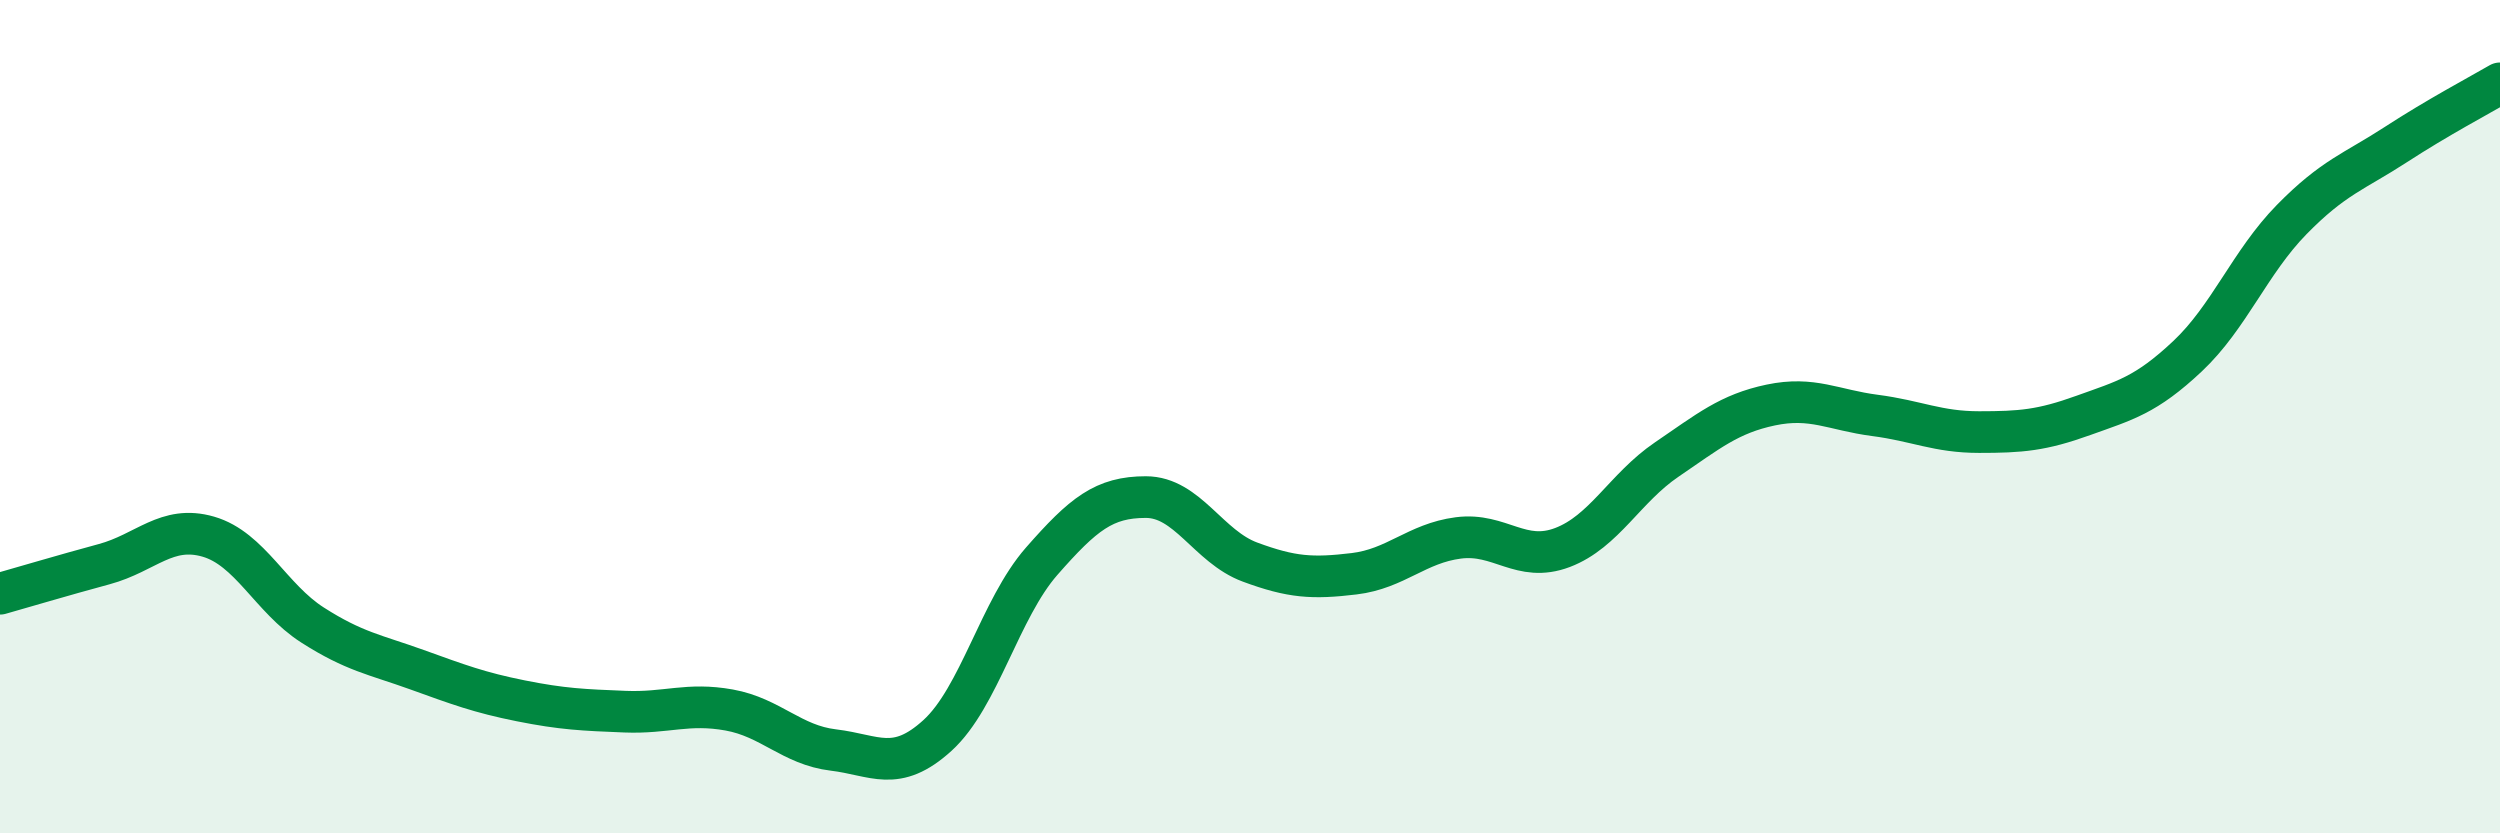
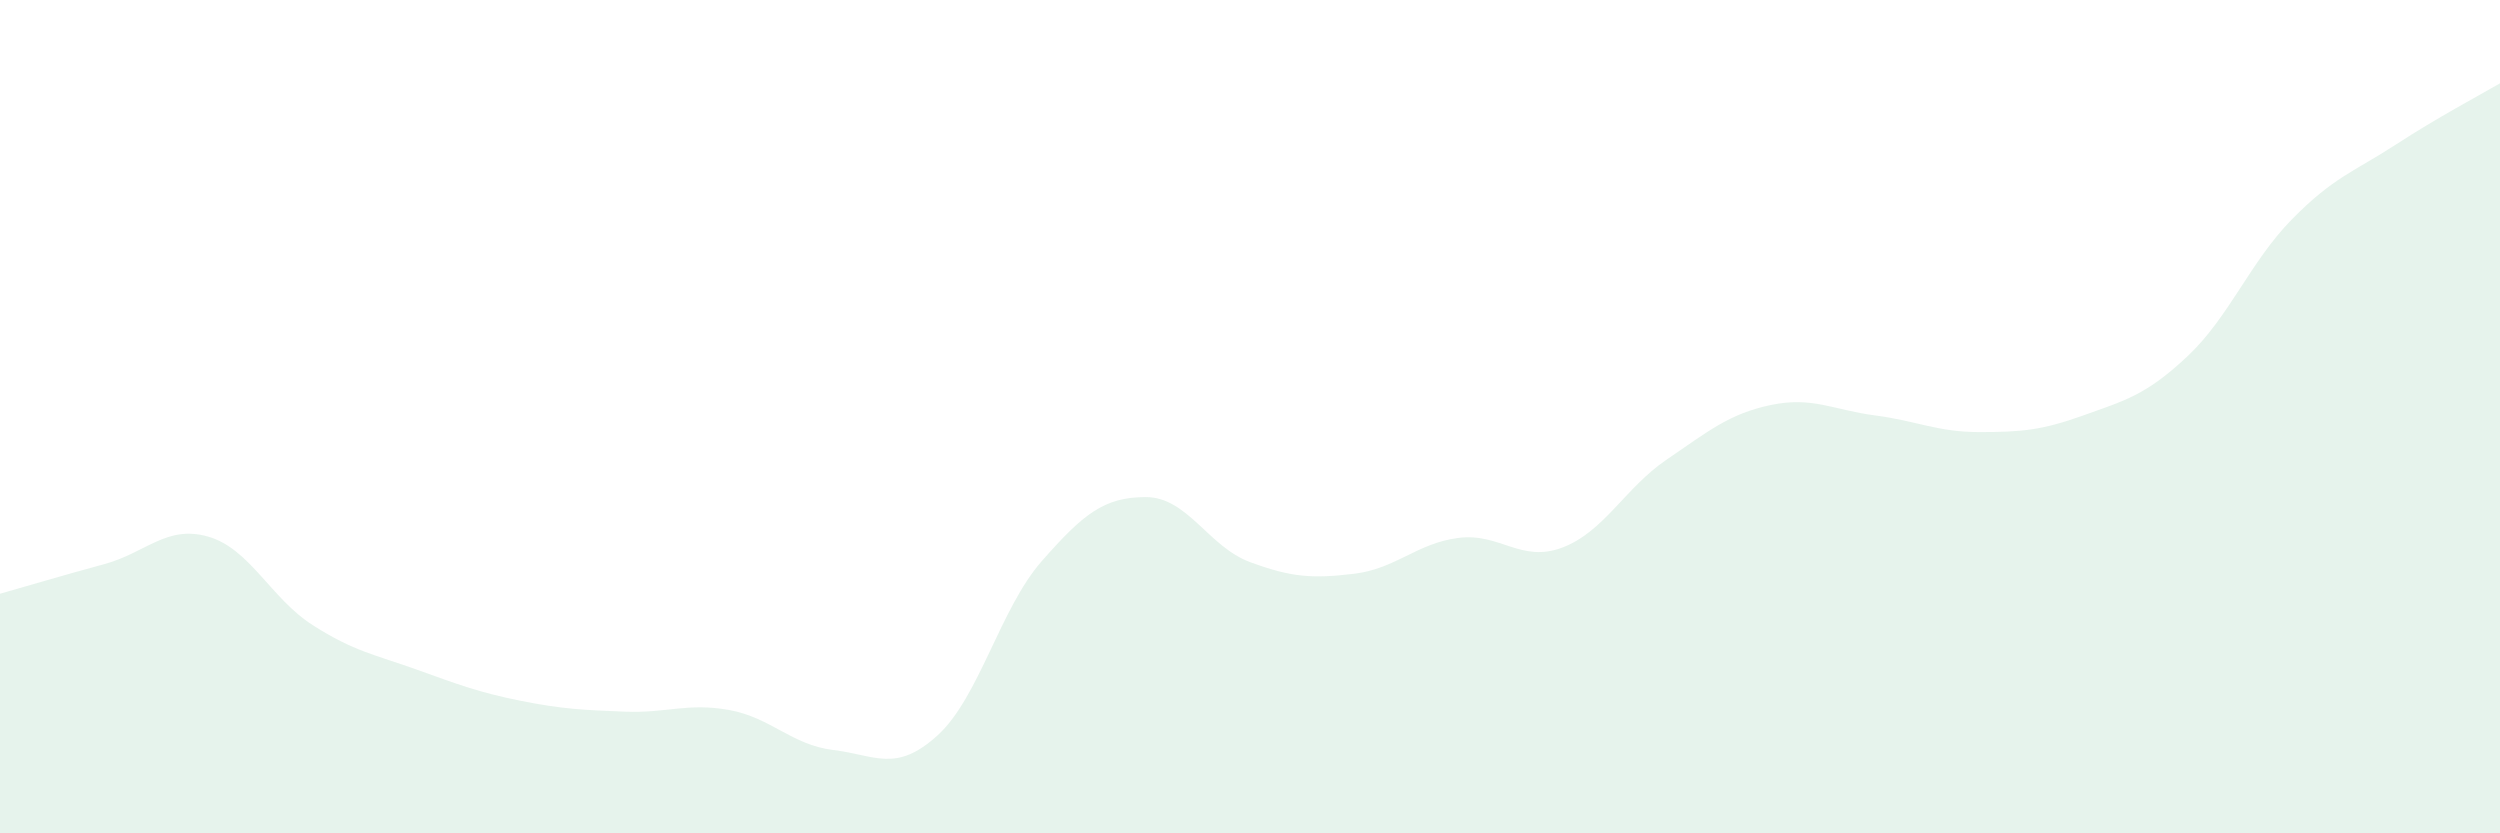
<svg xmlns="http://www.w3.org/2000/svg" width="60" height="20" viewBox="0 0 60 20">
  <path d="M 0,14.25 C 0.5,14.11 1.5,13.81 2.5,13.54 C 3.5,13.27 4,12.59 5,12.88 C 6,13.17 6.5,14.36 7.5,15 C 8.5,15.64 9,15.71 10,16.07 C 11,16.43 11.5,16.62 12.5,16.82 C 13.5,17.02 14,17.04 15,17.08 C 16,17.12 16.5,16.86 17.5,17.04 C 18.5,17.22 19,17.88 20,18 C 21,18.12 21.5,18.56 22.5,17.65 C 23.5,16.74 24,14.61 25,13.47 C 26,12.33 26.5,11.93 27.5,11.93 C 28.5,11.93 29,13.12 30,13.49 C 31,13.86 31.5,13.89 32.5,13.77 C 33.5,13.65 34,13.04 35,12.91 C 36,12.78 36.5,13.52 37.5,13.14 C 38.5,12.76 39,11.71 40,11.03 C 41,10.35 41.5,9.93 42.5,9.72 C 43.5,9.51 44,9.84 45,9.97 C 46,10.1 46.5,10.37 47.5,10.37 C 48.5,10.37 49,10.33 50,9.97 C 51,9.61 51.5,9.49 52.5,8.55 C 53.5,7.61 54,6.29 55,5.27 C 56,4.25 56.5,4.12 57.5,3.47 C 58.5,2.82 59.5,2.29 60,2L60 20L0 20Z" fill="#008740" opacity="0.1" stroke-linecap="round" stroke-linejoin="round" />
-   <path d="M 0,14.25 C 0.5,14.11 1.5,13.81 2.5,13.54 C 3.5,13.27 4,12.59 5,12.88 C 6,13.17 6.5,14.36 7.5,15 C 8.5,15.64 9,15.71 10,16.07 C 11,16.43 11.5,16.62 12.5,16.82 C 13.5,17.02 14,17.04 15,17.08 C 16,17.12 16.5,16.86 17.5,17.04 C 18.5,17.22 19,17.88 20,18 C 21,18.12 21.5,18.56 22.5,17.65 C 23.5,16.74 24,14.61 25,13.47 C 26,12.33 26.5,11.93 27.5,11.93 C 28.5,11.93 29,13.12 30,13.49 C 31,13.86 31.5,13.89 32.5,13.77 C 33.5,13.65 34,13.04 35,12.91 C 36,12.78 36.5,13.52 37.5,13.14 C 38.5,12.76 39,11.71 40,11.03 C 41,10.35 41.5,9.93 42.5,9.72 C 43.5,9.51 44,9.84 45,9.97 C 46,10.1 46.5,10.37 47.5,10.37 C 48.5,10.37 49,10.33 50,9.97 C 51,9.61 51.5,9.49 52.5,8.55 C 53.5,7.61 54,6.29 55,5.27 C 56,4.25 56.5,4.12 57.5,3.47 C 58.5,2.82 59.5,2.29 60,2" stroke="#008740" stroke-width="1" fill="none" stroke-linecap="round" stroke-linejoin="round" />
</svg>